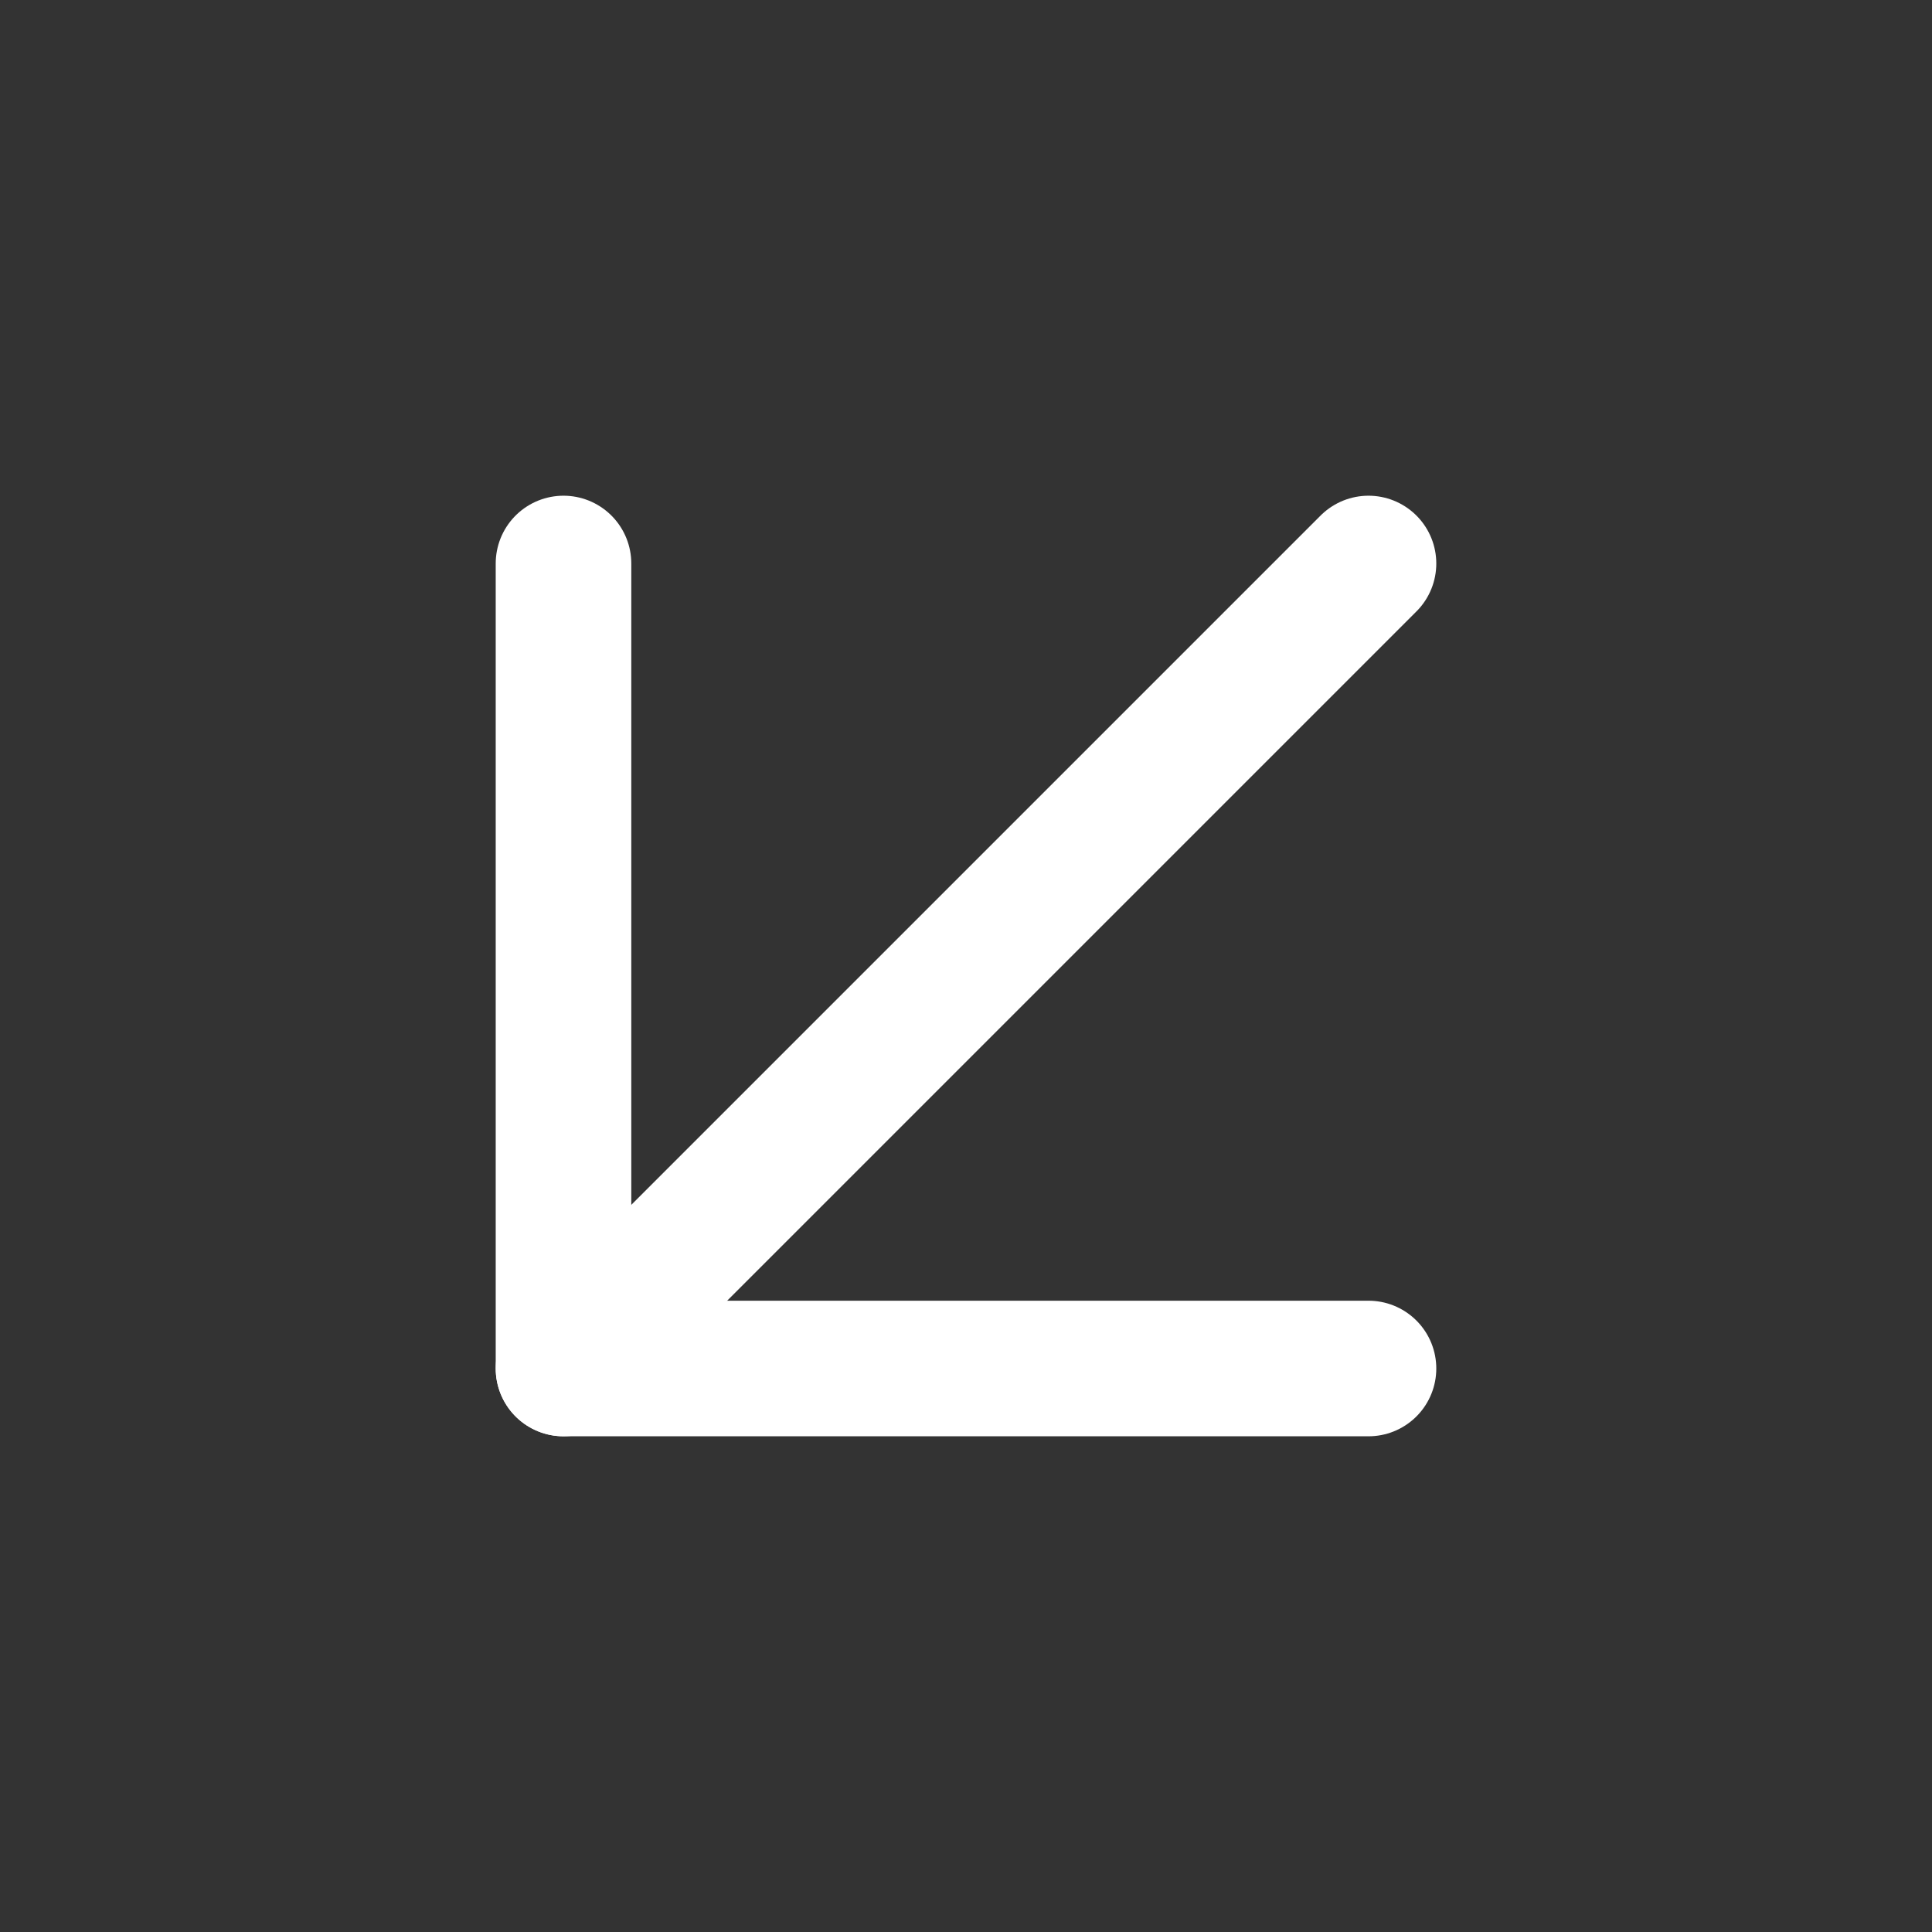
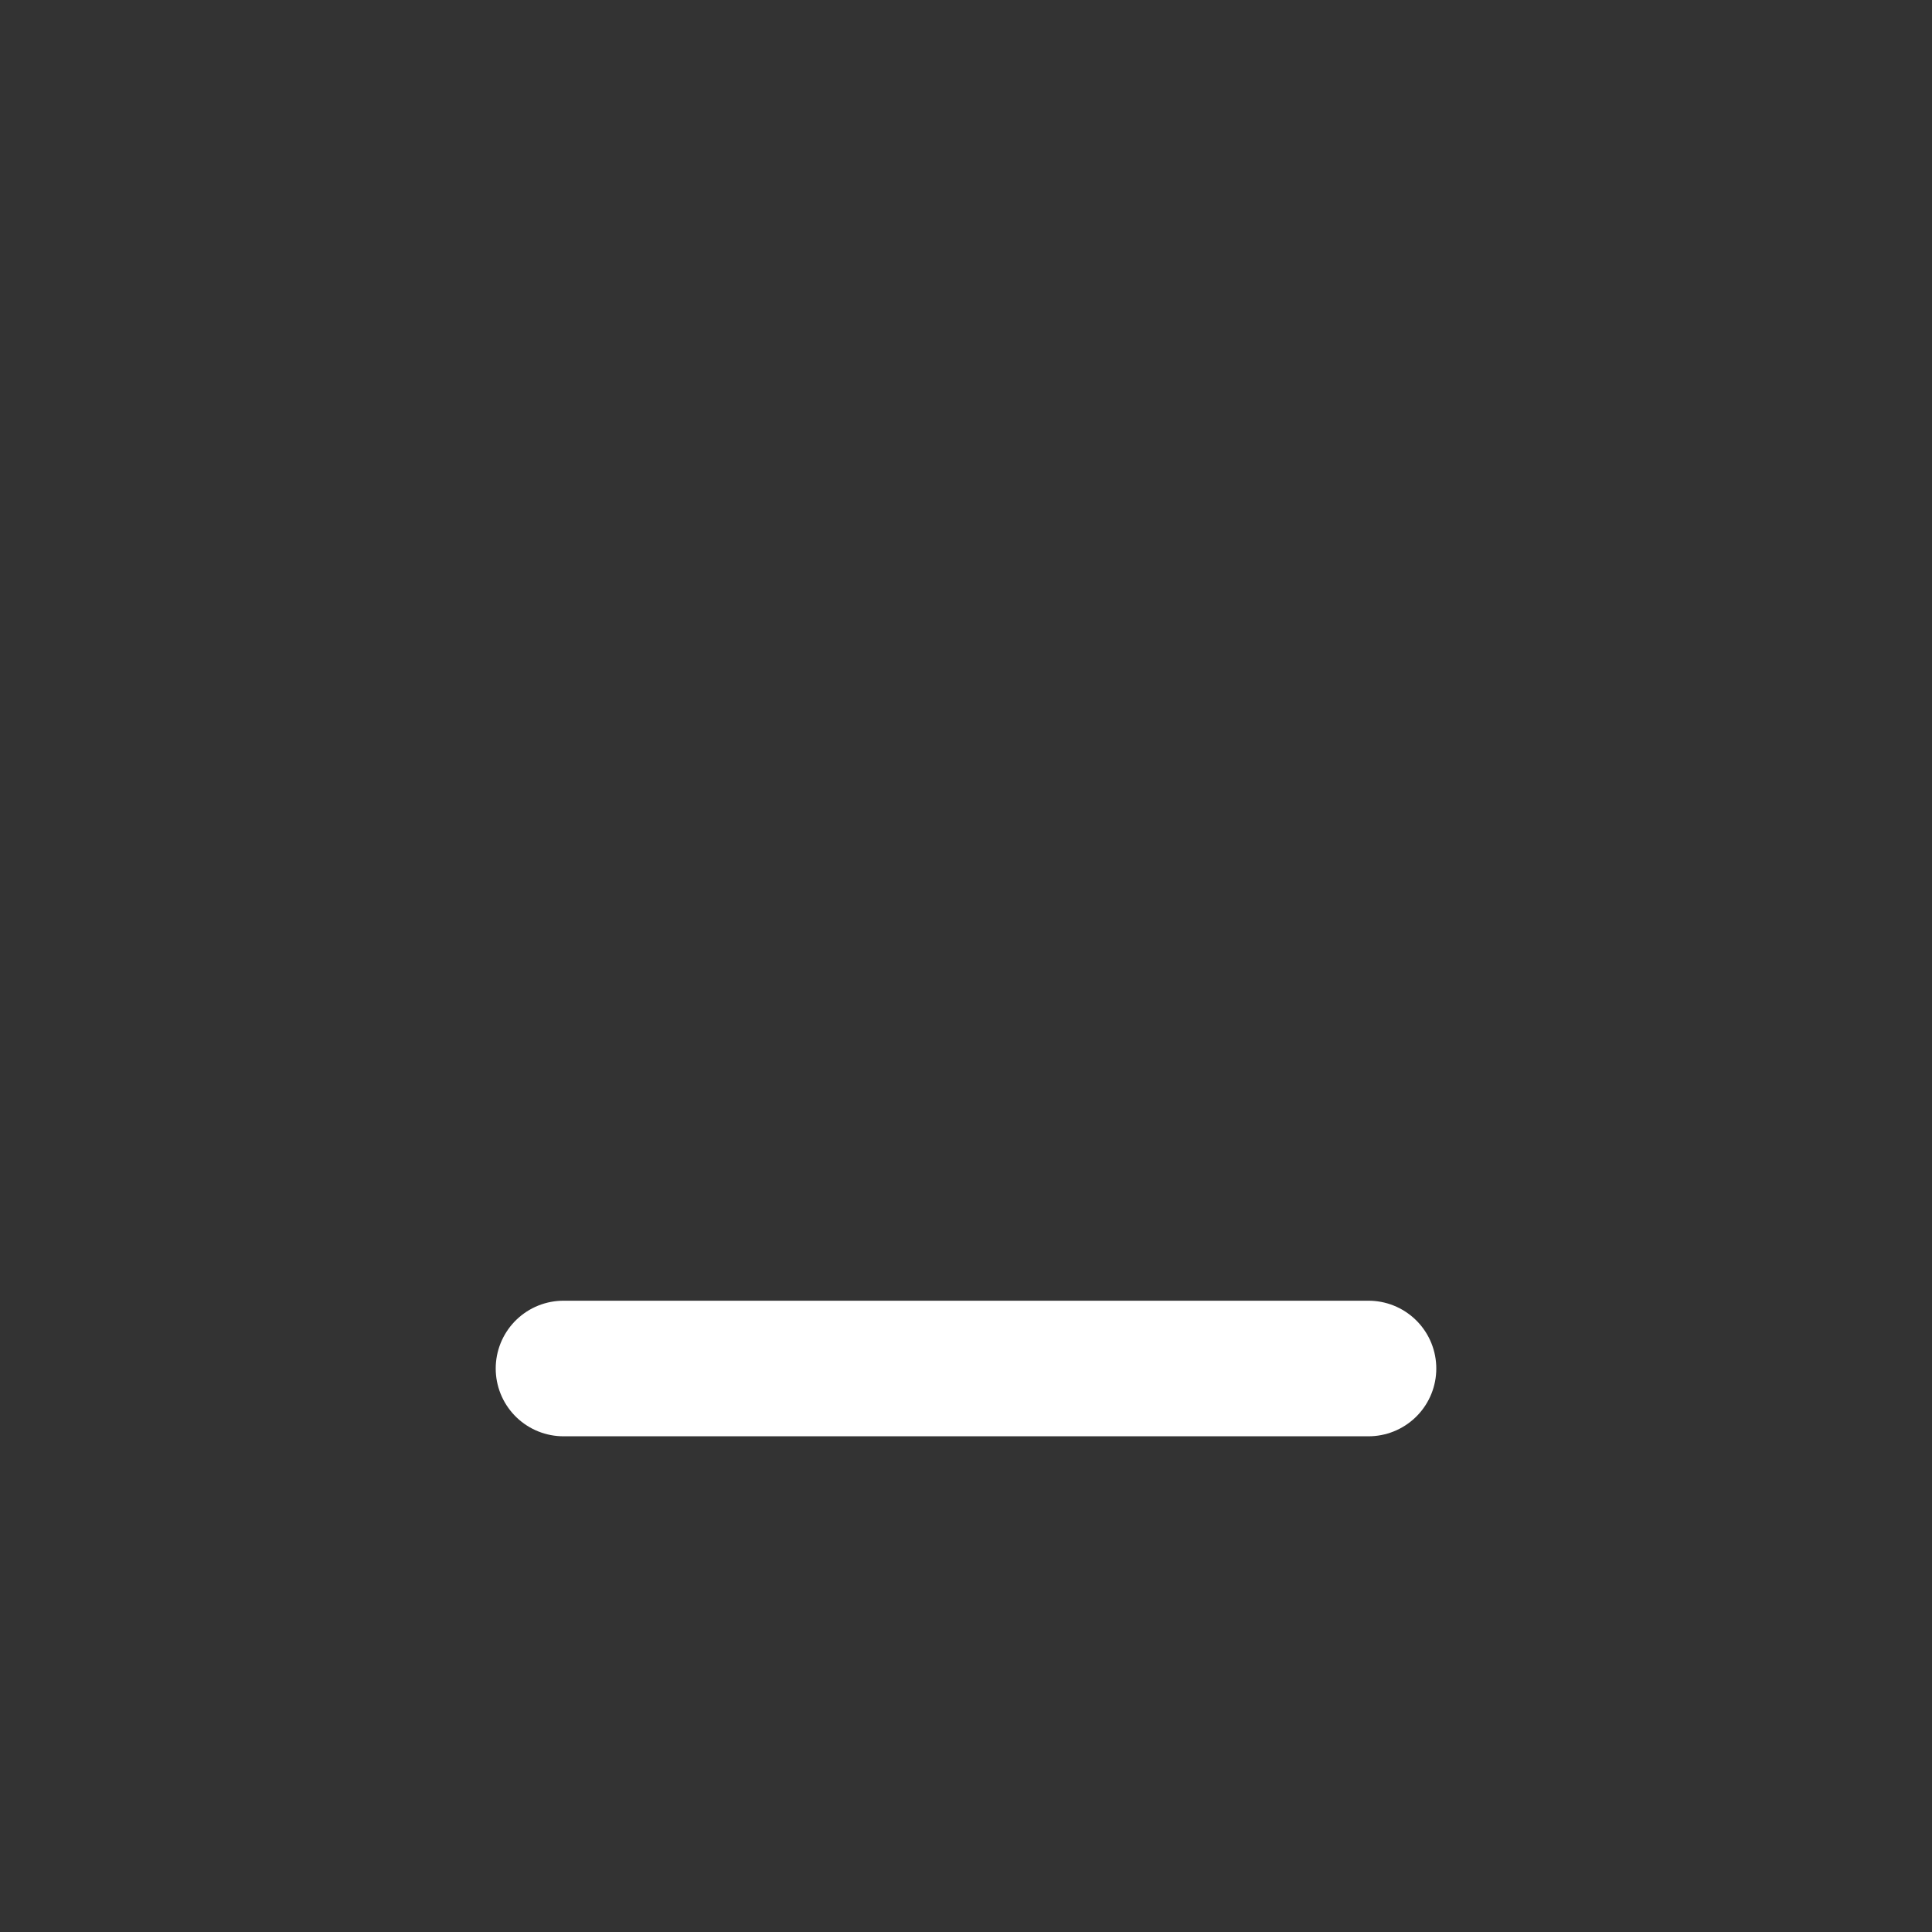
<svg xmlns="http://www.w3.org/2000/svg" width="57" height="57" viewBox="0 0 57 57" fill="none">
  <rect x="0" y="0" width="57" height="57" fill="#333333" stroke="none" />
-   <path d="M40.375 16.625L16.625 40.375" stroke="white" stroke-width="4" stroke-linecap="round" stroke-linejoin="round" />
-   <path d="M40.375 40.375H16.625V16.625" stroke="white" stroke-width="4" stroke-linecap="round" stroke-linejoin="round" />
+   <path d="M40.375 40.375H16.625" stroke="white" stroke-width="4" stroke-linecap="round" stroke-linejoin="round" />
</svg>